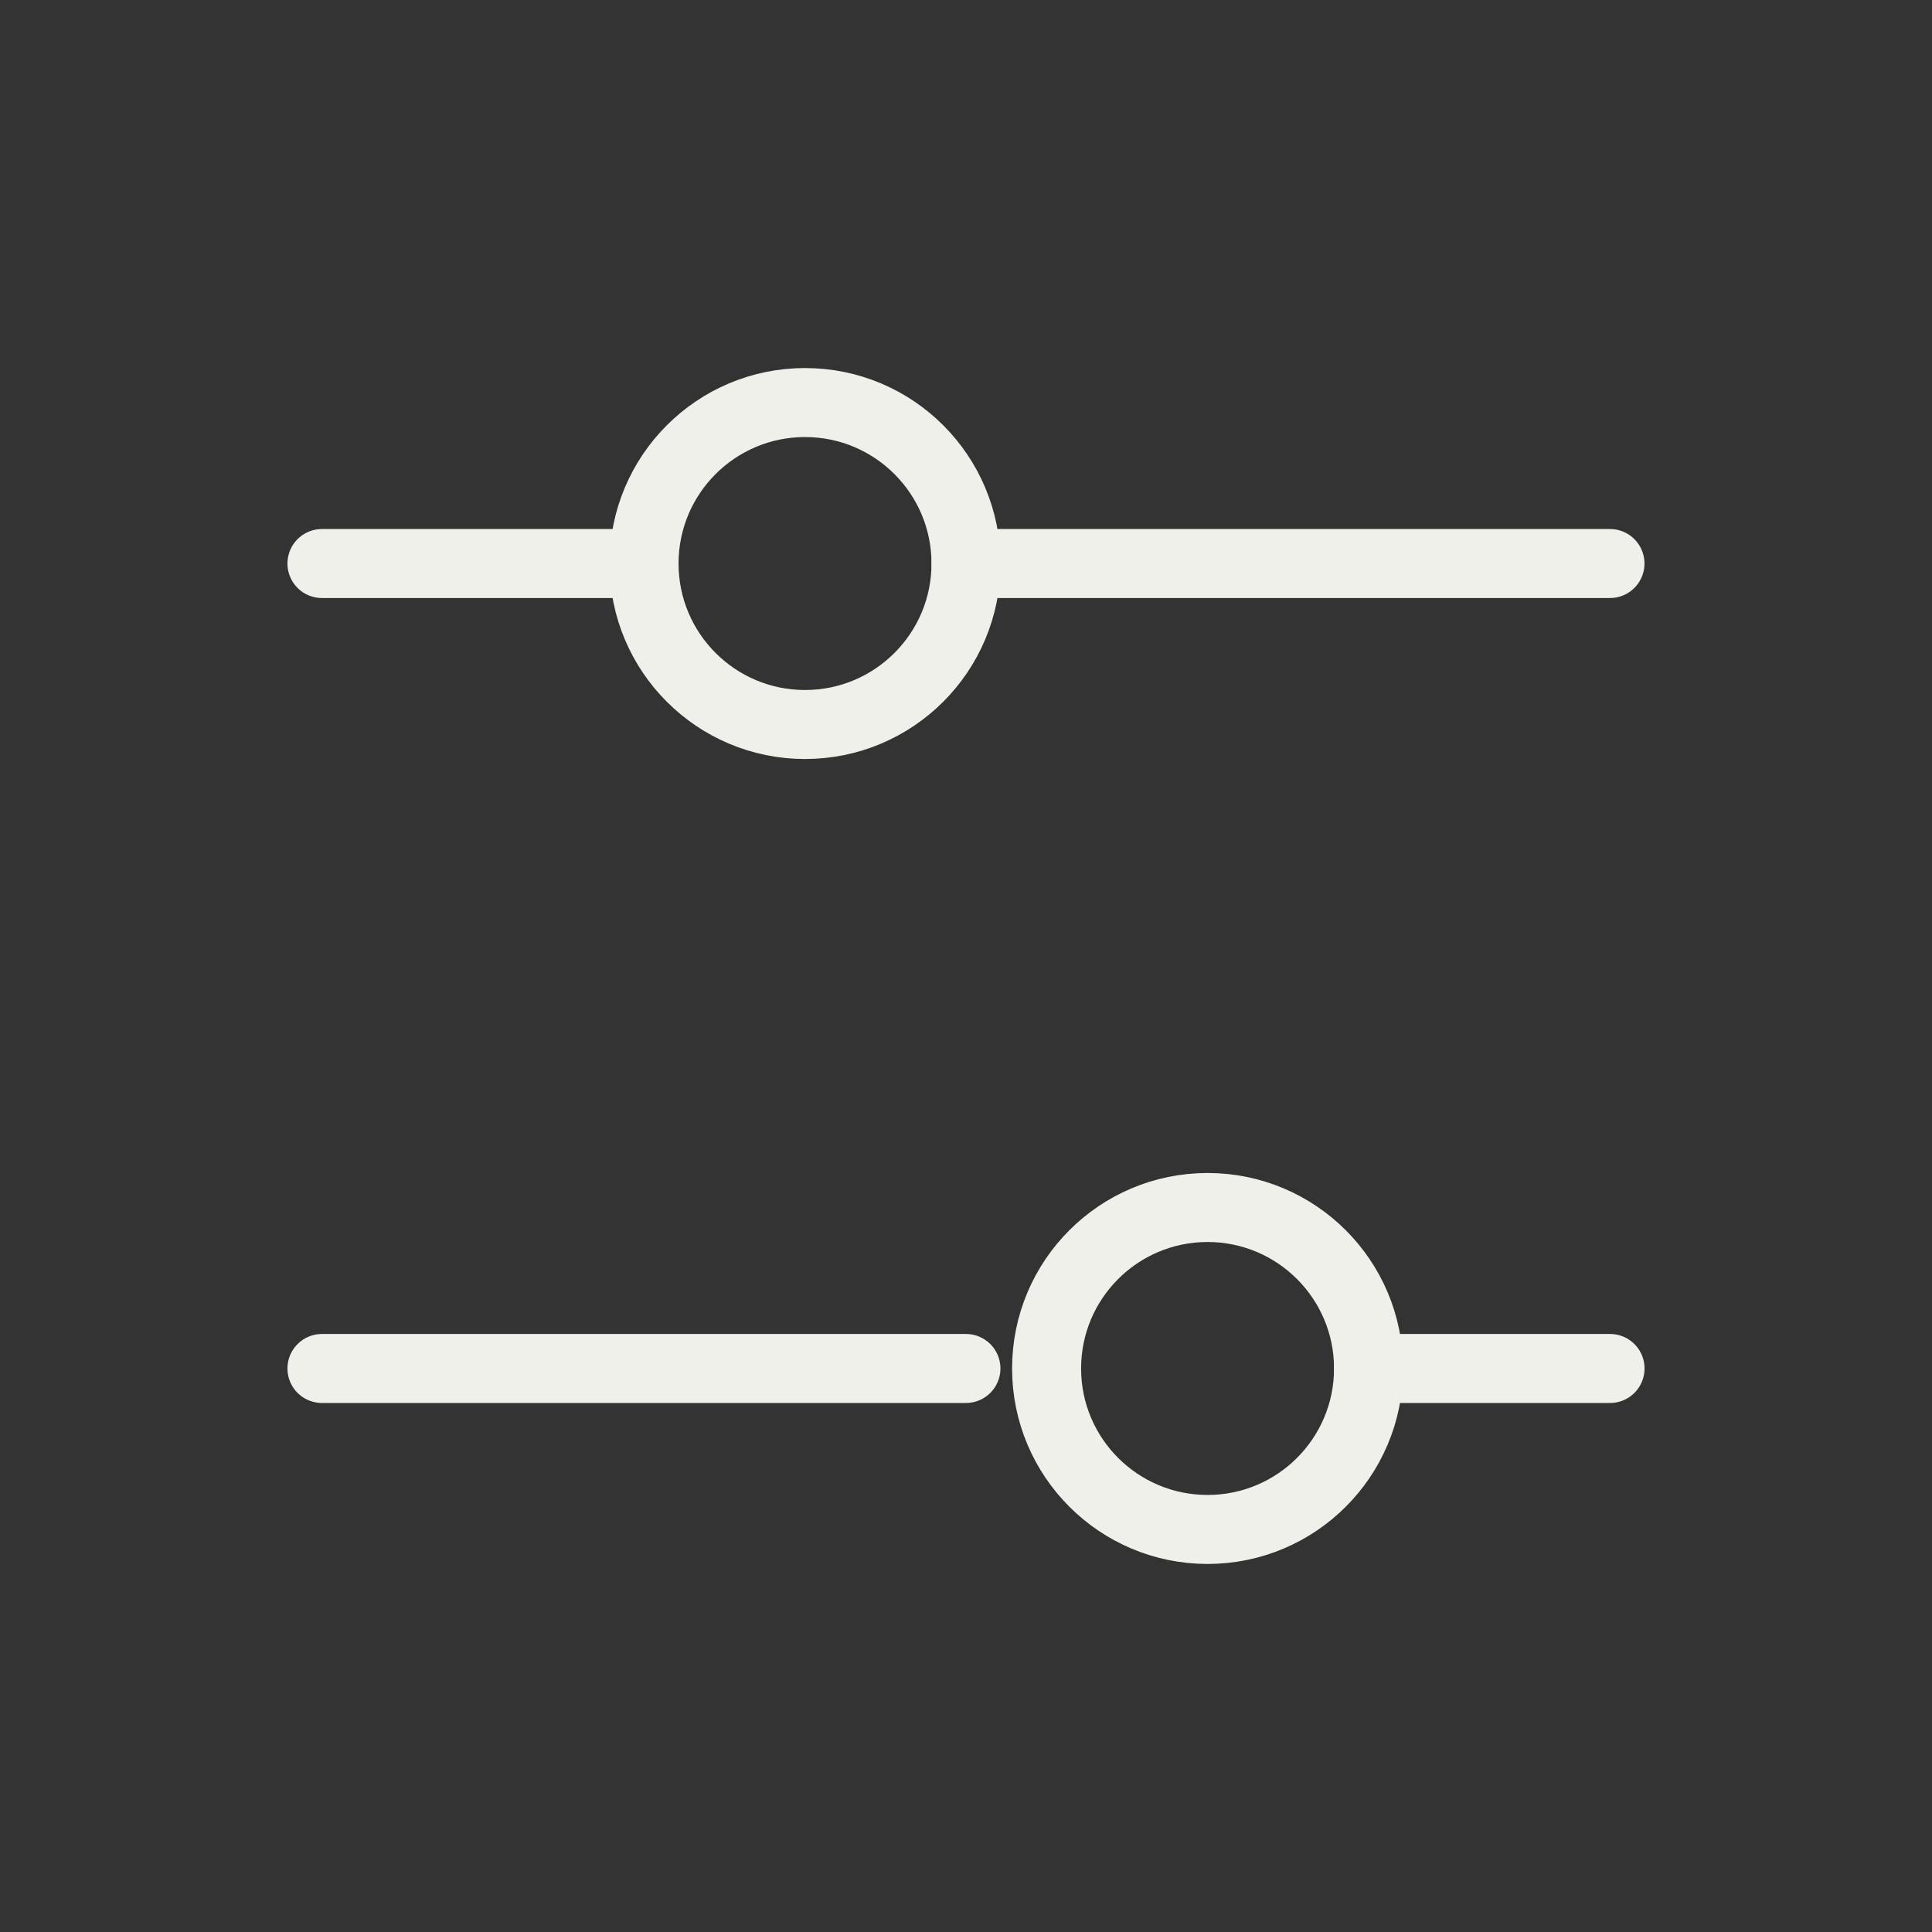
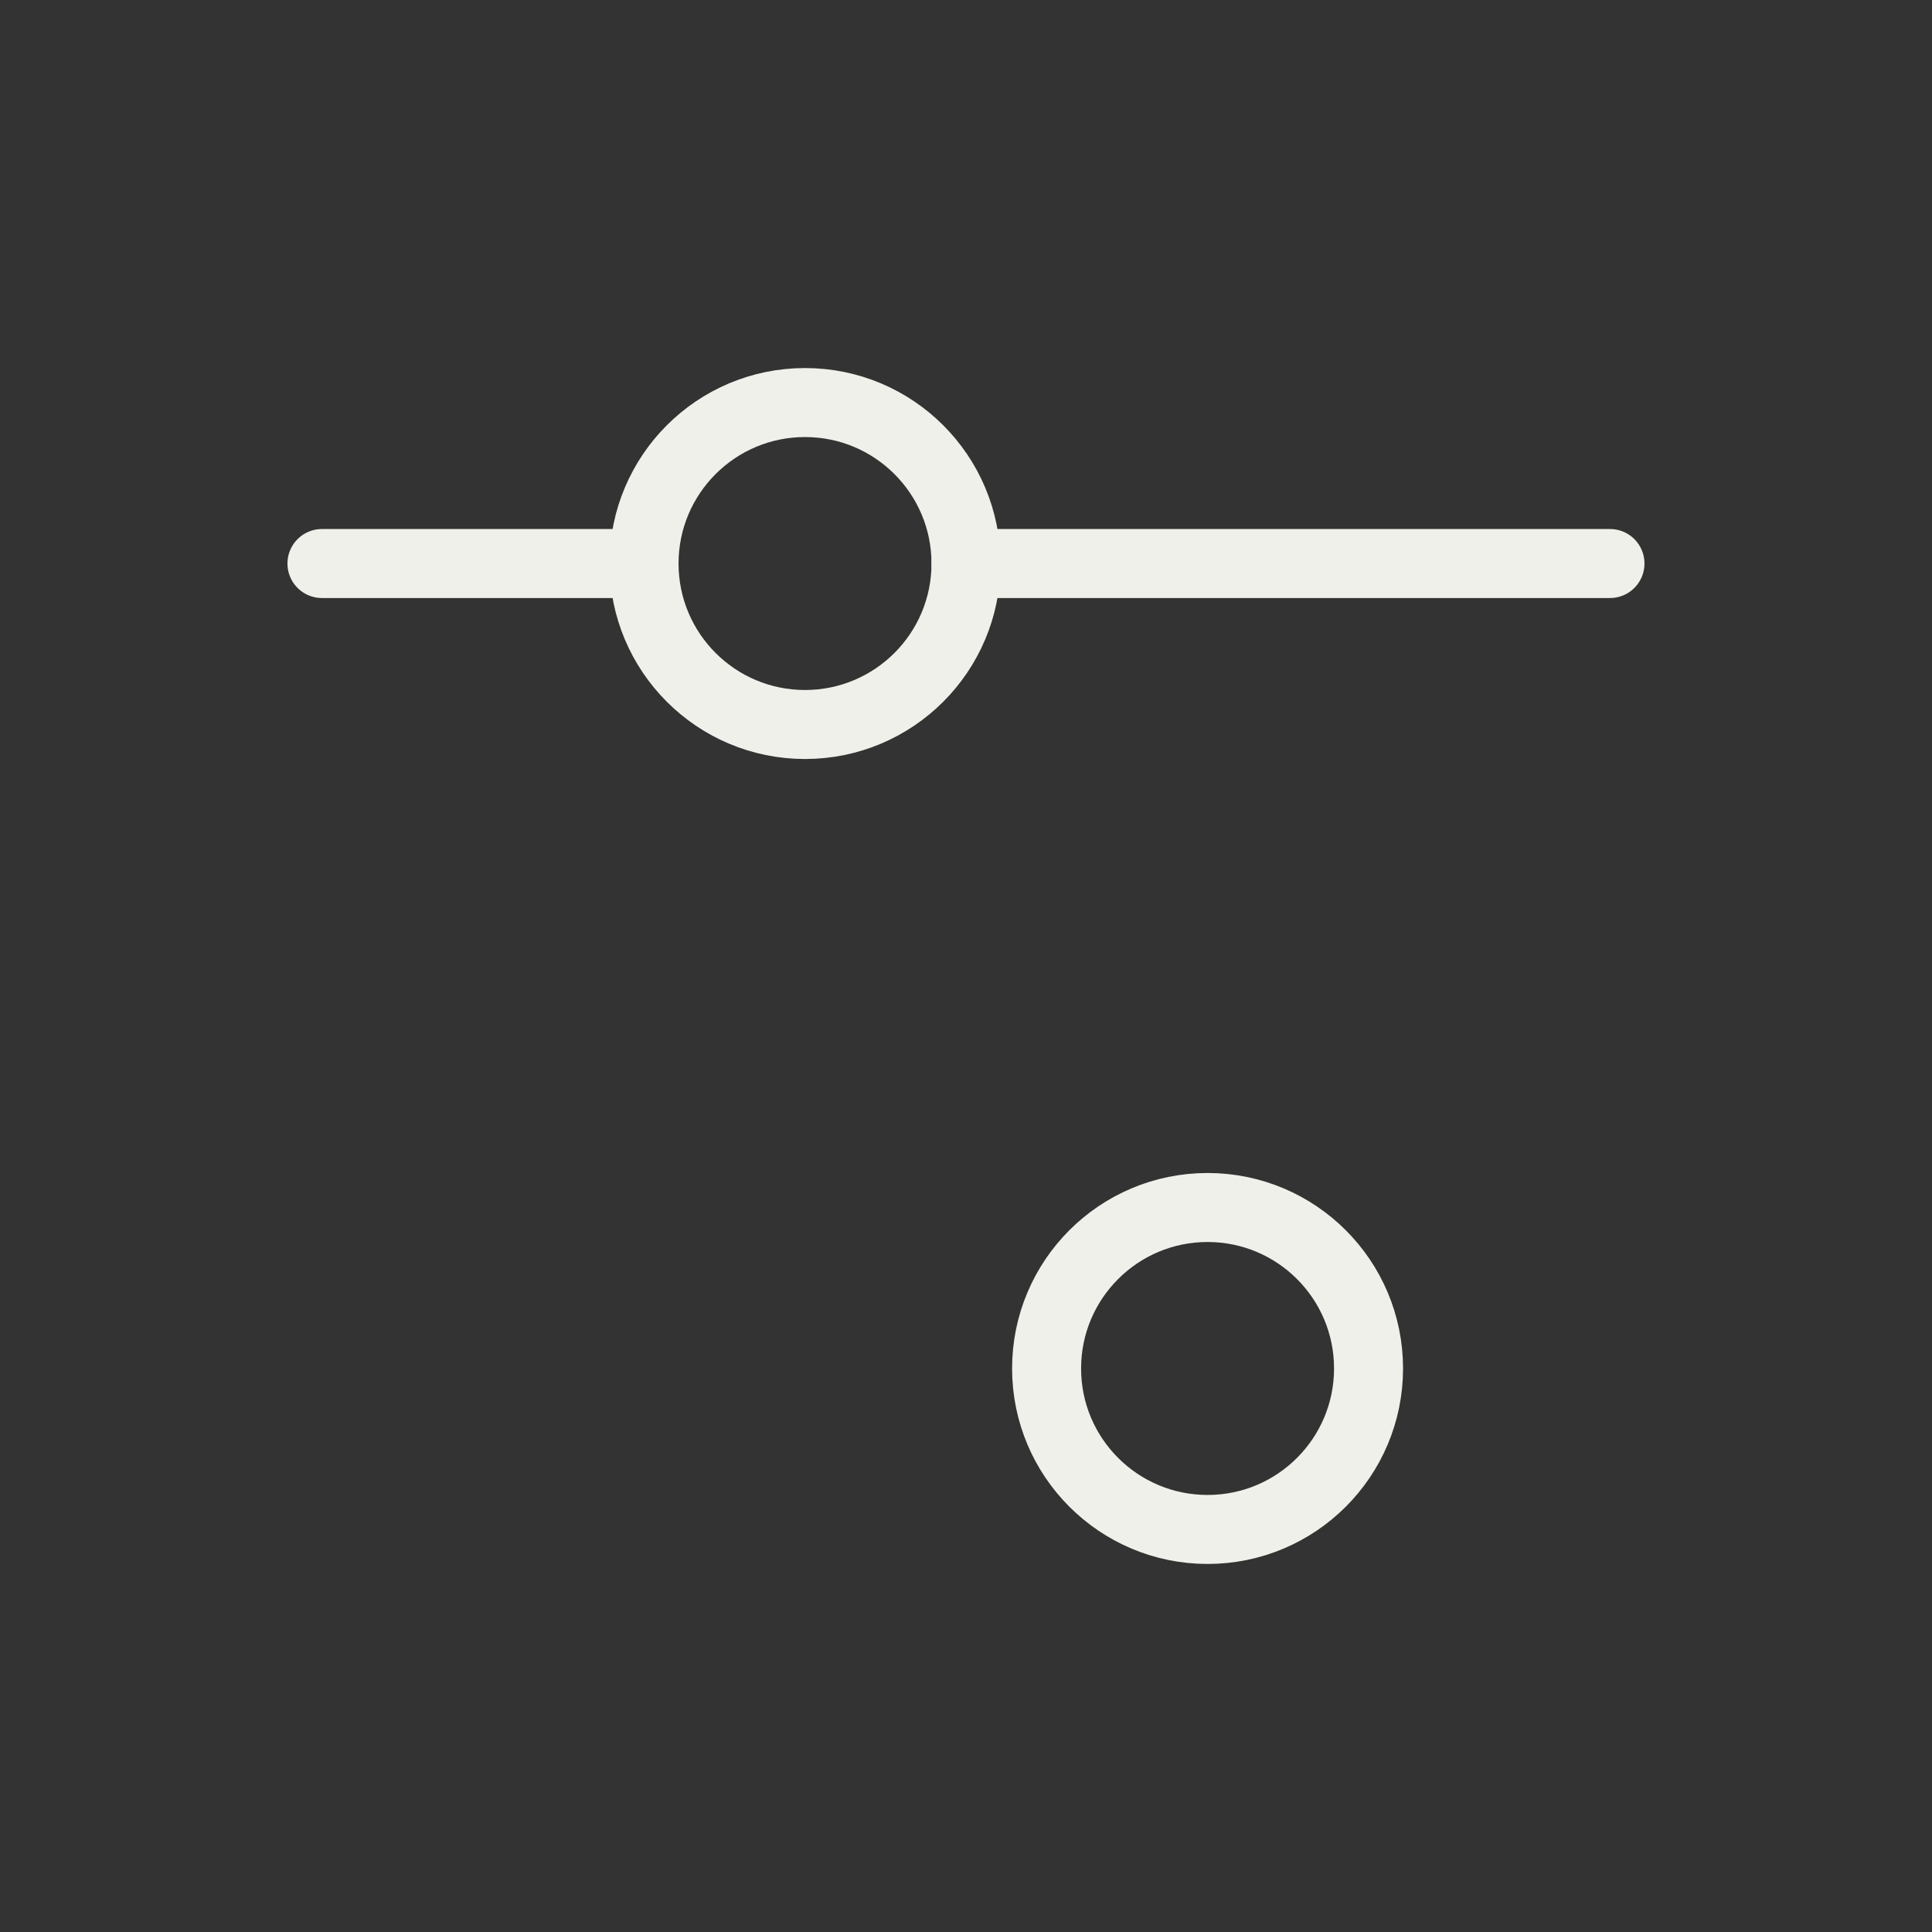
<svg xmlns="http://www.w3.org/2000/svg" width="28" height="28" viewBox="0 0 28 28" fill="none">
  <rect x="0" y="0" width="28" height="28" fill="#333333" stroke="none" />
  <path d="M14 8.167L23.333 8.167" stroke="#F0F0EA" stroke-linecap="round" />
  <path d="M4.666 8.167L9.333 8.167" stroke="#F0F0EA" stroke-linecap="round" />
-   <path d="M19.834 19.833L23.334 19.833" stroke="#F0F0EA" stroke-linecap="round" />
-   <path d="M4.666 19.833L13.999 19.833" stroke="#F0F0EA" stroke-linecap="round" />
  <circle cx="11.667" cy="8.167" r="2.333" transform="rotate(90 11.667 8.167)" stroke="#F0F0EA" stroke-linecap="round" />
  <circle cx="17.501" cy="19.833" r="2.333" transform="rotate(90 17.501 19.833)" stroke="#F0F0EA" stroke-linecap="round" />
</svg>